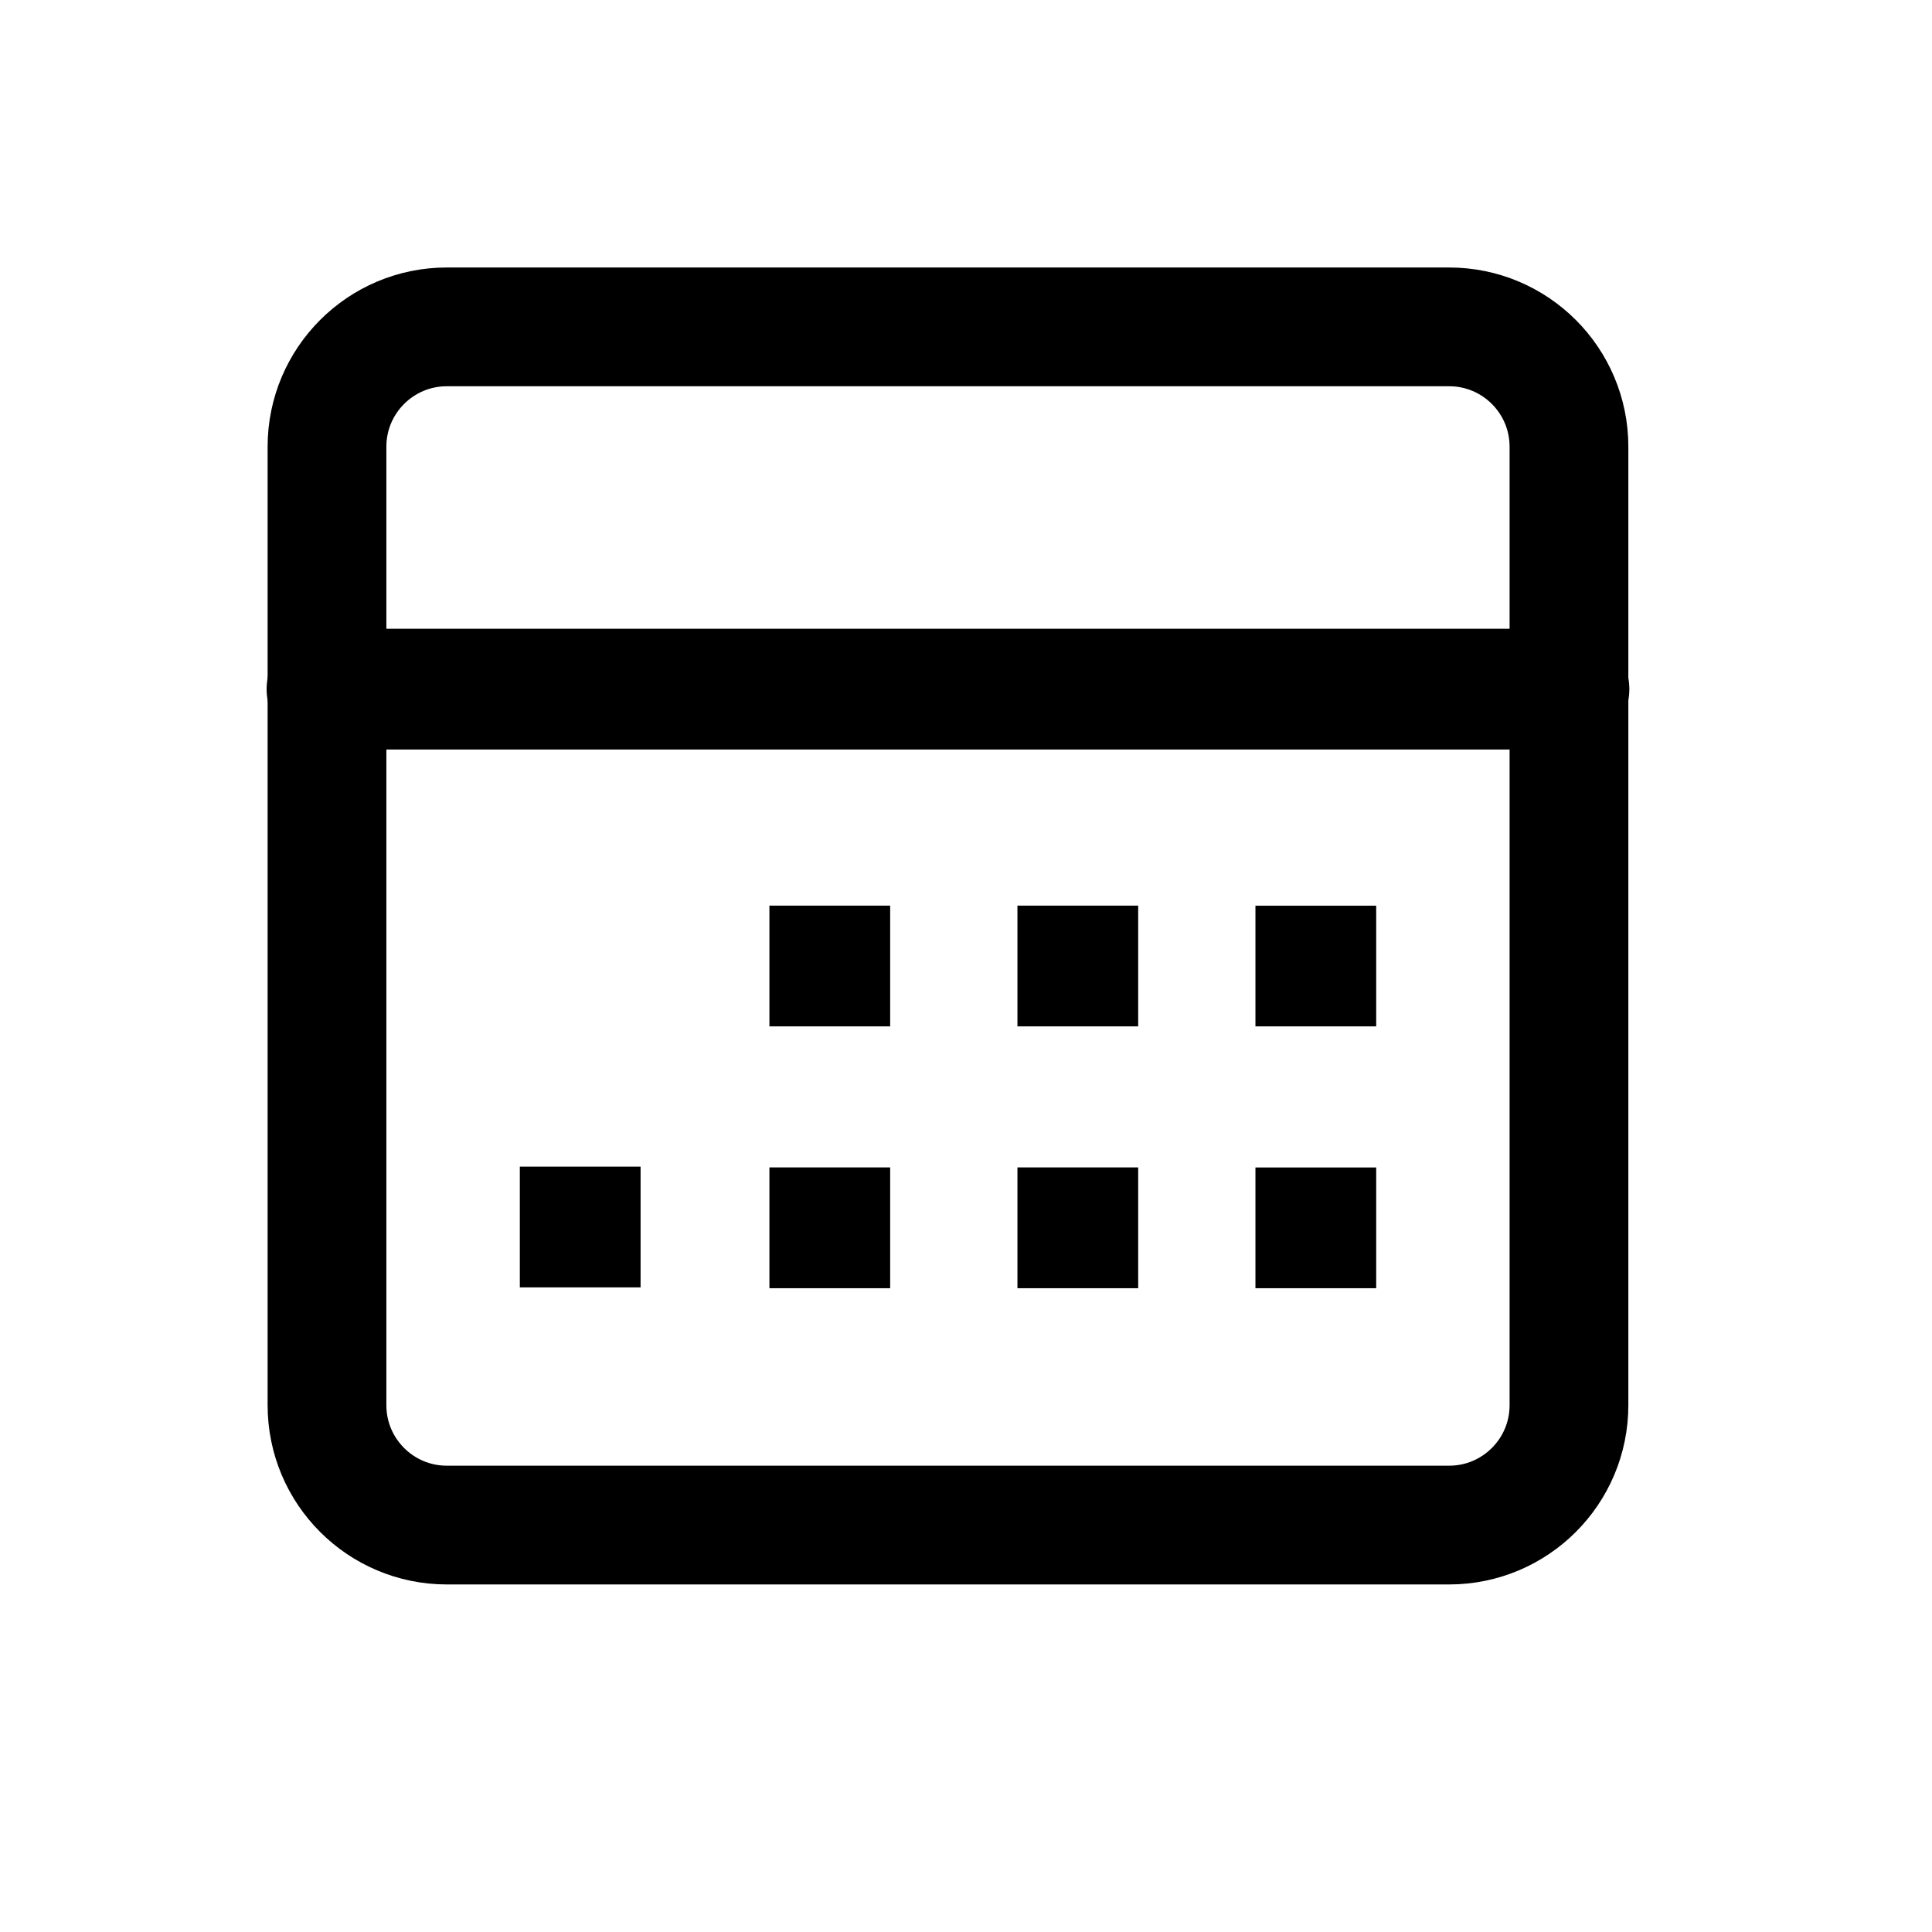
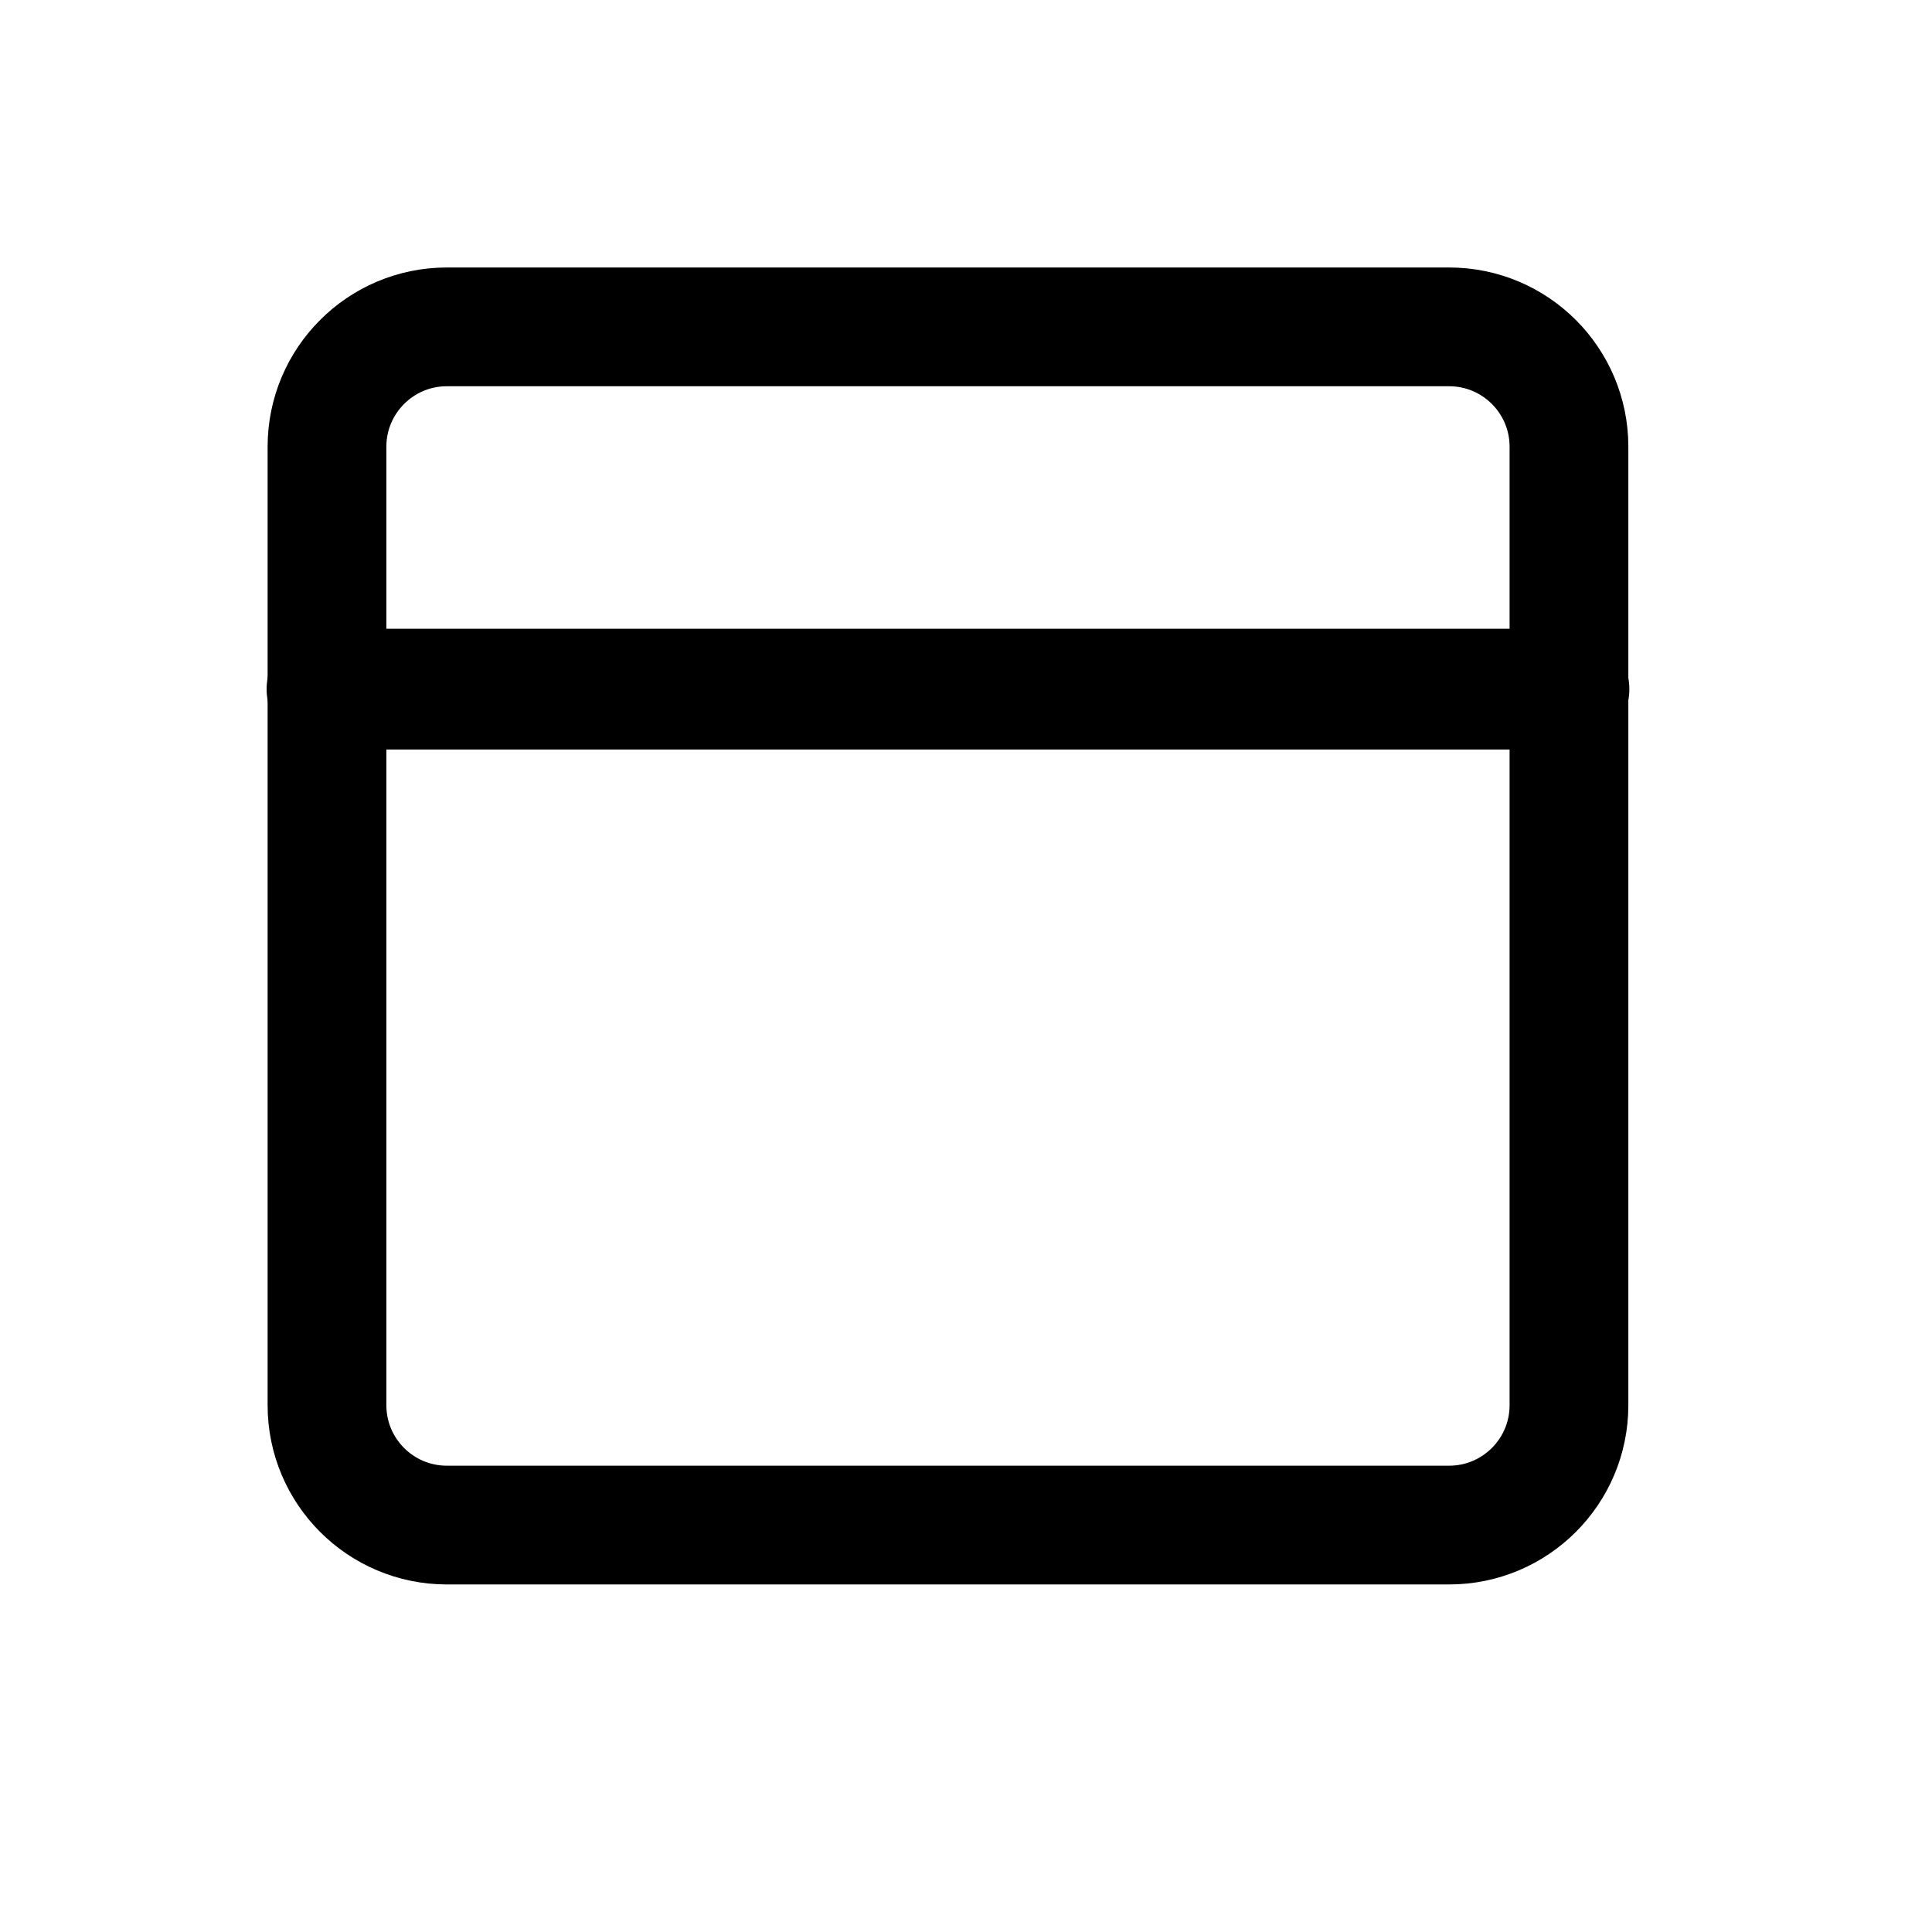
<svg xmlns="http://www.w3.org/2000/svg" width="32" height="32" viewBox="0 0 32 32" fill="none">
  <path fill-rule="evenodd" clip-rule="evenodd" d="M25.987 7.399V23.275C25.987 24.371 25.098 25.26 24.002 25.26H7.401C6.305 25.26 5.416 24.371 5.416 23.275V7.399C5.416 6.303 6.305 5.414 7.401 5.414H24.002C25.098 5.414 25.987 6.303 25.987 7.399Z" stroke="black" stroke-width="1.967" stroke-miterlimit="1" stroke-linecap="round" />
  <path d="M5.416 11.414H25.987" stroke="black" stroke-width="2" stroke-miterlimit="1" stroke-linecap="round" />
-   <path fill-rule="evenodd" clip-rule="evenodd" d="M10.61 19.323V21.323H8.61V19.323H10.61ZM14.744 15V17H12.744V15H14.744ZM18.852 15V17H16.852V15H18.852ZM22.794 15.001V17H20.794V15.001H22.794ZM22.794 19.337V21.337H20.794V19.337H22.794ZM14.744 19.336V21.337H12.744V19.336H14.744ZM18.852 19.336V21.337H16.852V19.336H18.852Z" fill="black" />
</svg>